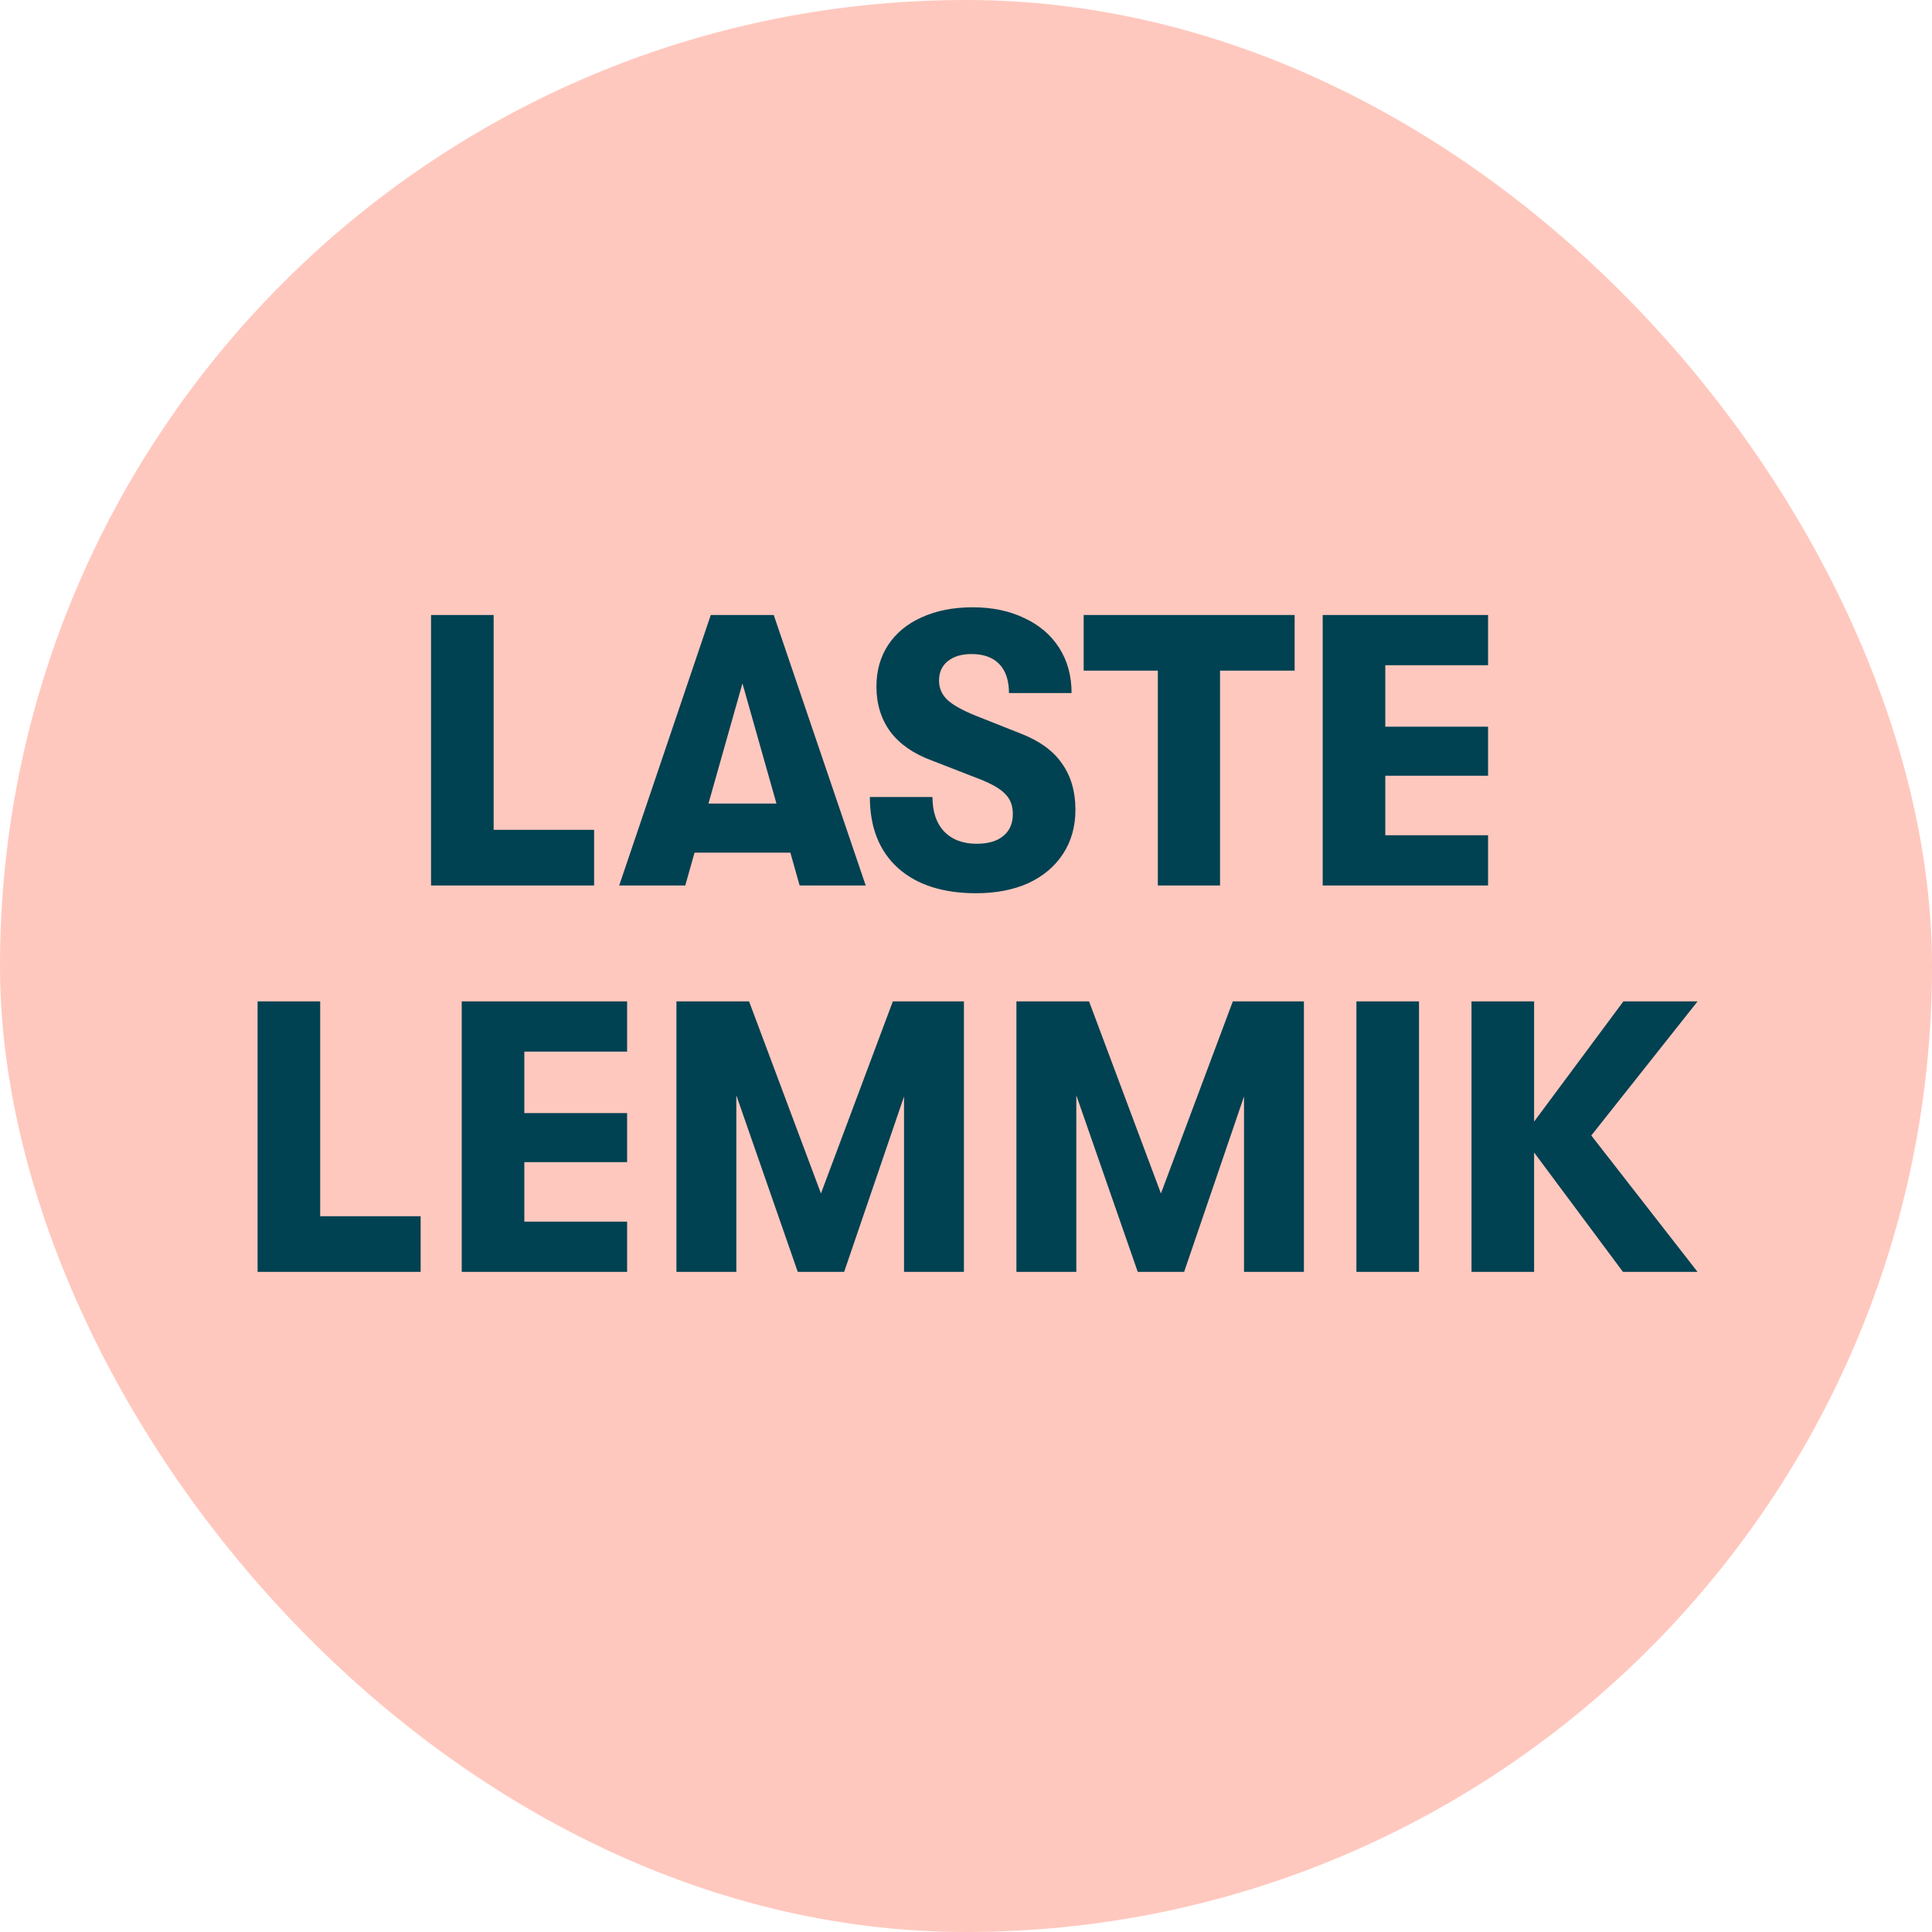
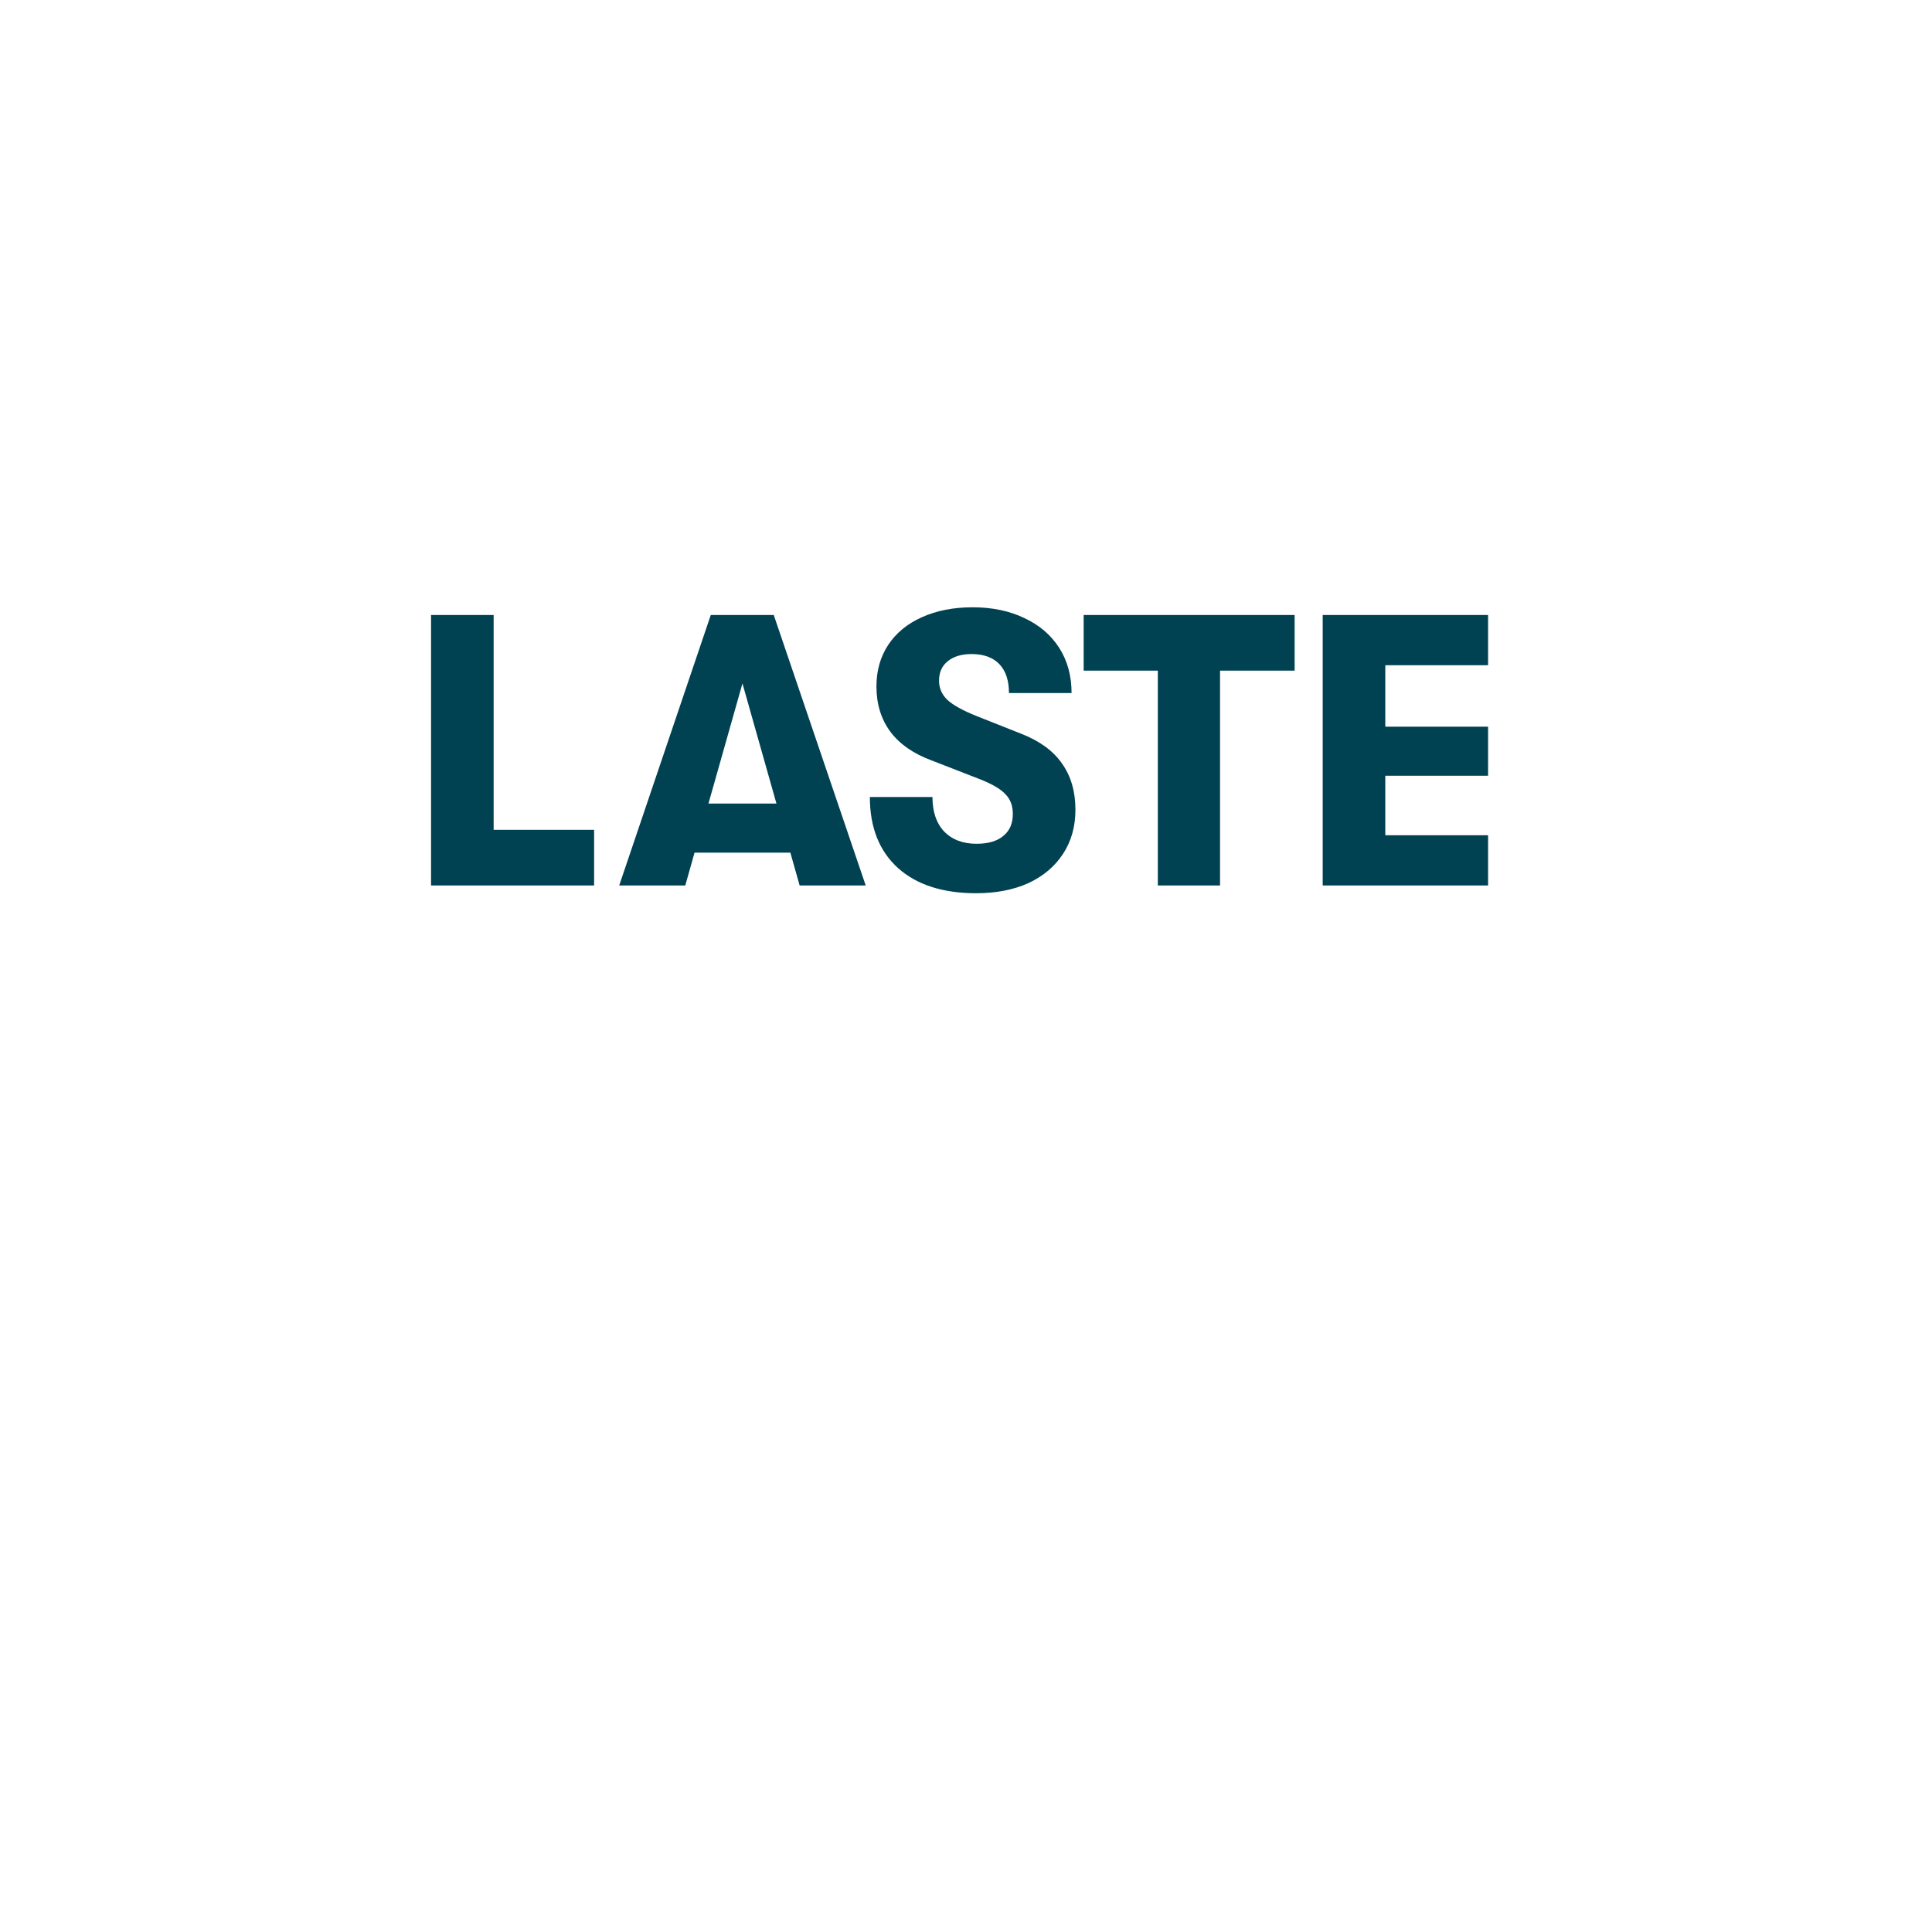
<svg xmlns="http://www.w3.org/2000/svg" width="120" height="120" viewBox="0 0 120 120" fill="none">
-   <rect width="120" height="120" rx="60" fill="#FFC8BE" />
  <path d="M26.773 38.2H30.661V51.544H36.901V55H26.773V38.2ZM49.091 52.96H43.139L42.563 55H38.459L44.147 38.2H48.059L53.771 55H49.667L49.091 52.96ZM48.227 49.912L46.115 42.448L44.003 49.912H48.227ZM60.629 55.48C58.565 55.48 56.949 54.96 55.781 53.92C54.613 52.864 54.029 51.392 54.029 49.504H57.917C57.917 50.416 58.157 51.128 58.637 51.64C59.133 52.152 59.805 52.408 60.653 52.408C61.373 52.408 61.925 52.248 62.309 51.928C62.709 51.608 62.909 51.152 62.909 50.56C62.909 50.048 62.757 49.64 62.453 49.336C62.165 49.016 61.637 48.704 60.869 48.4L57.845 47.224C56.725 46.808 55.877 46.216 55.301 45.448C54.725 44.664 54.437 43.728 54.437 42.64C54.437 41.664 54.677 40.808 55.157 40.072C55.653 39.32 56.349 38.744 57.245 38.344C58.157 37.928 59.213 37.72 60.413 37.72C61.629 37.72 62.701 37.944 63.629 38.392C64.557 38.824 65.277 39.44 65.789 40.24C66.301 41.04 66.557 41.976 66.557 43.048H62.669C62.669 42.264 62.469 41.664 62.069 41.248C61.669 40.832 61.093 40.624 60.341 40.624C59.717 40.624 59.221 40.776 58.853 41.08C58.501 41.368 58.325 41.768 58.325 42.28C58.325 42.744 58.501 43.144 58.853 43.48C59.205 43.8 59.797 44.128 60.629 44.464L63.413 45.568C64.565 46.016 65.413 46.632 65.957 47.416C66.517 48.2 66.797 49.16 66.797 50.296C66.797 51.336 66.541 52.248 66.029 53.032C65.517 53.816 64.797 54.424 63.869 54.856C62.941 55.272 61.861 55.48 60.629 55.48ZM71.915 41.656H67.308V38.2H80.412V41.656H75.779V55H71.915V41.656ZM82.155 38.2H92.427V41.32H86.043V45.136H92.427V48.184H86.043V51.88H92.427V55H82.155V38.2Z" fill="#004152" />
-   <path d="M15.999 62.2H19.887V75.544H26.127V79H15.999V62.2ZM28.679 62.2H38.951V65.32H32.567V69.136H38.951V72.184H32.567V75.88H38.951V79H28.679V62.2ZM42.015 62.2H46.527L50.991 74.128L55.455 62.2H59.871V79H56.151V68.104L52.431 79H49.551L45.735 68.032V79H42.015V62.2ZM63.132 62.2H67.644L72.108 74.128L76.572 62.2H80.988V79H77.268V68.104L73.548 79H70.668L66.852 68.032V79H63.132V62.2ZM84.249 62.2H88.137V79H84.249V62.2ZM98.838 70.528L105.438 79H100.806L95.286 71.584V79H91.398V62.2H95.286V69.664L100.83 62.2H105.438L98.838 70.528Z" fill="#004152" />
</svg>